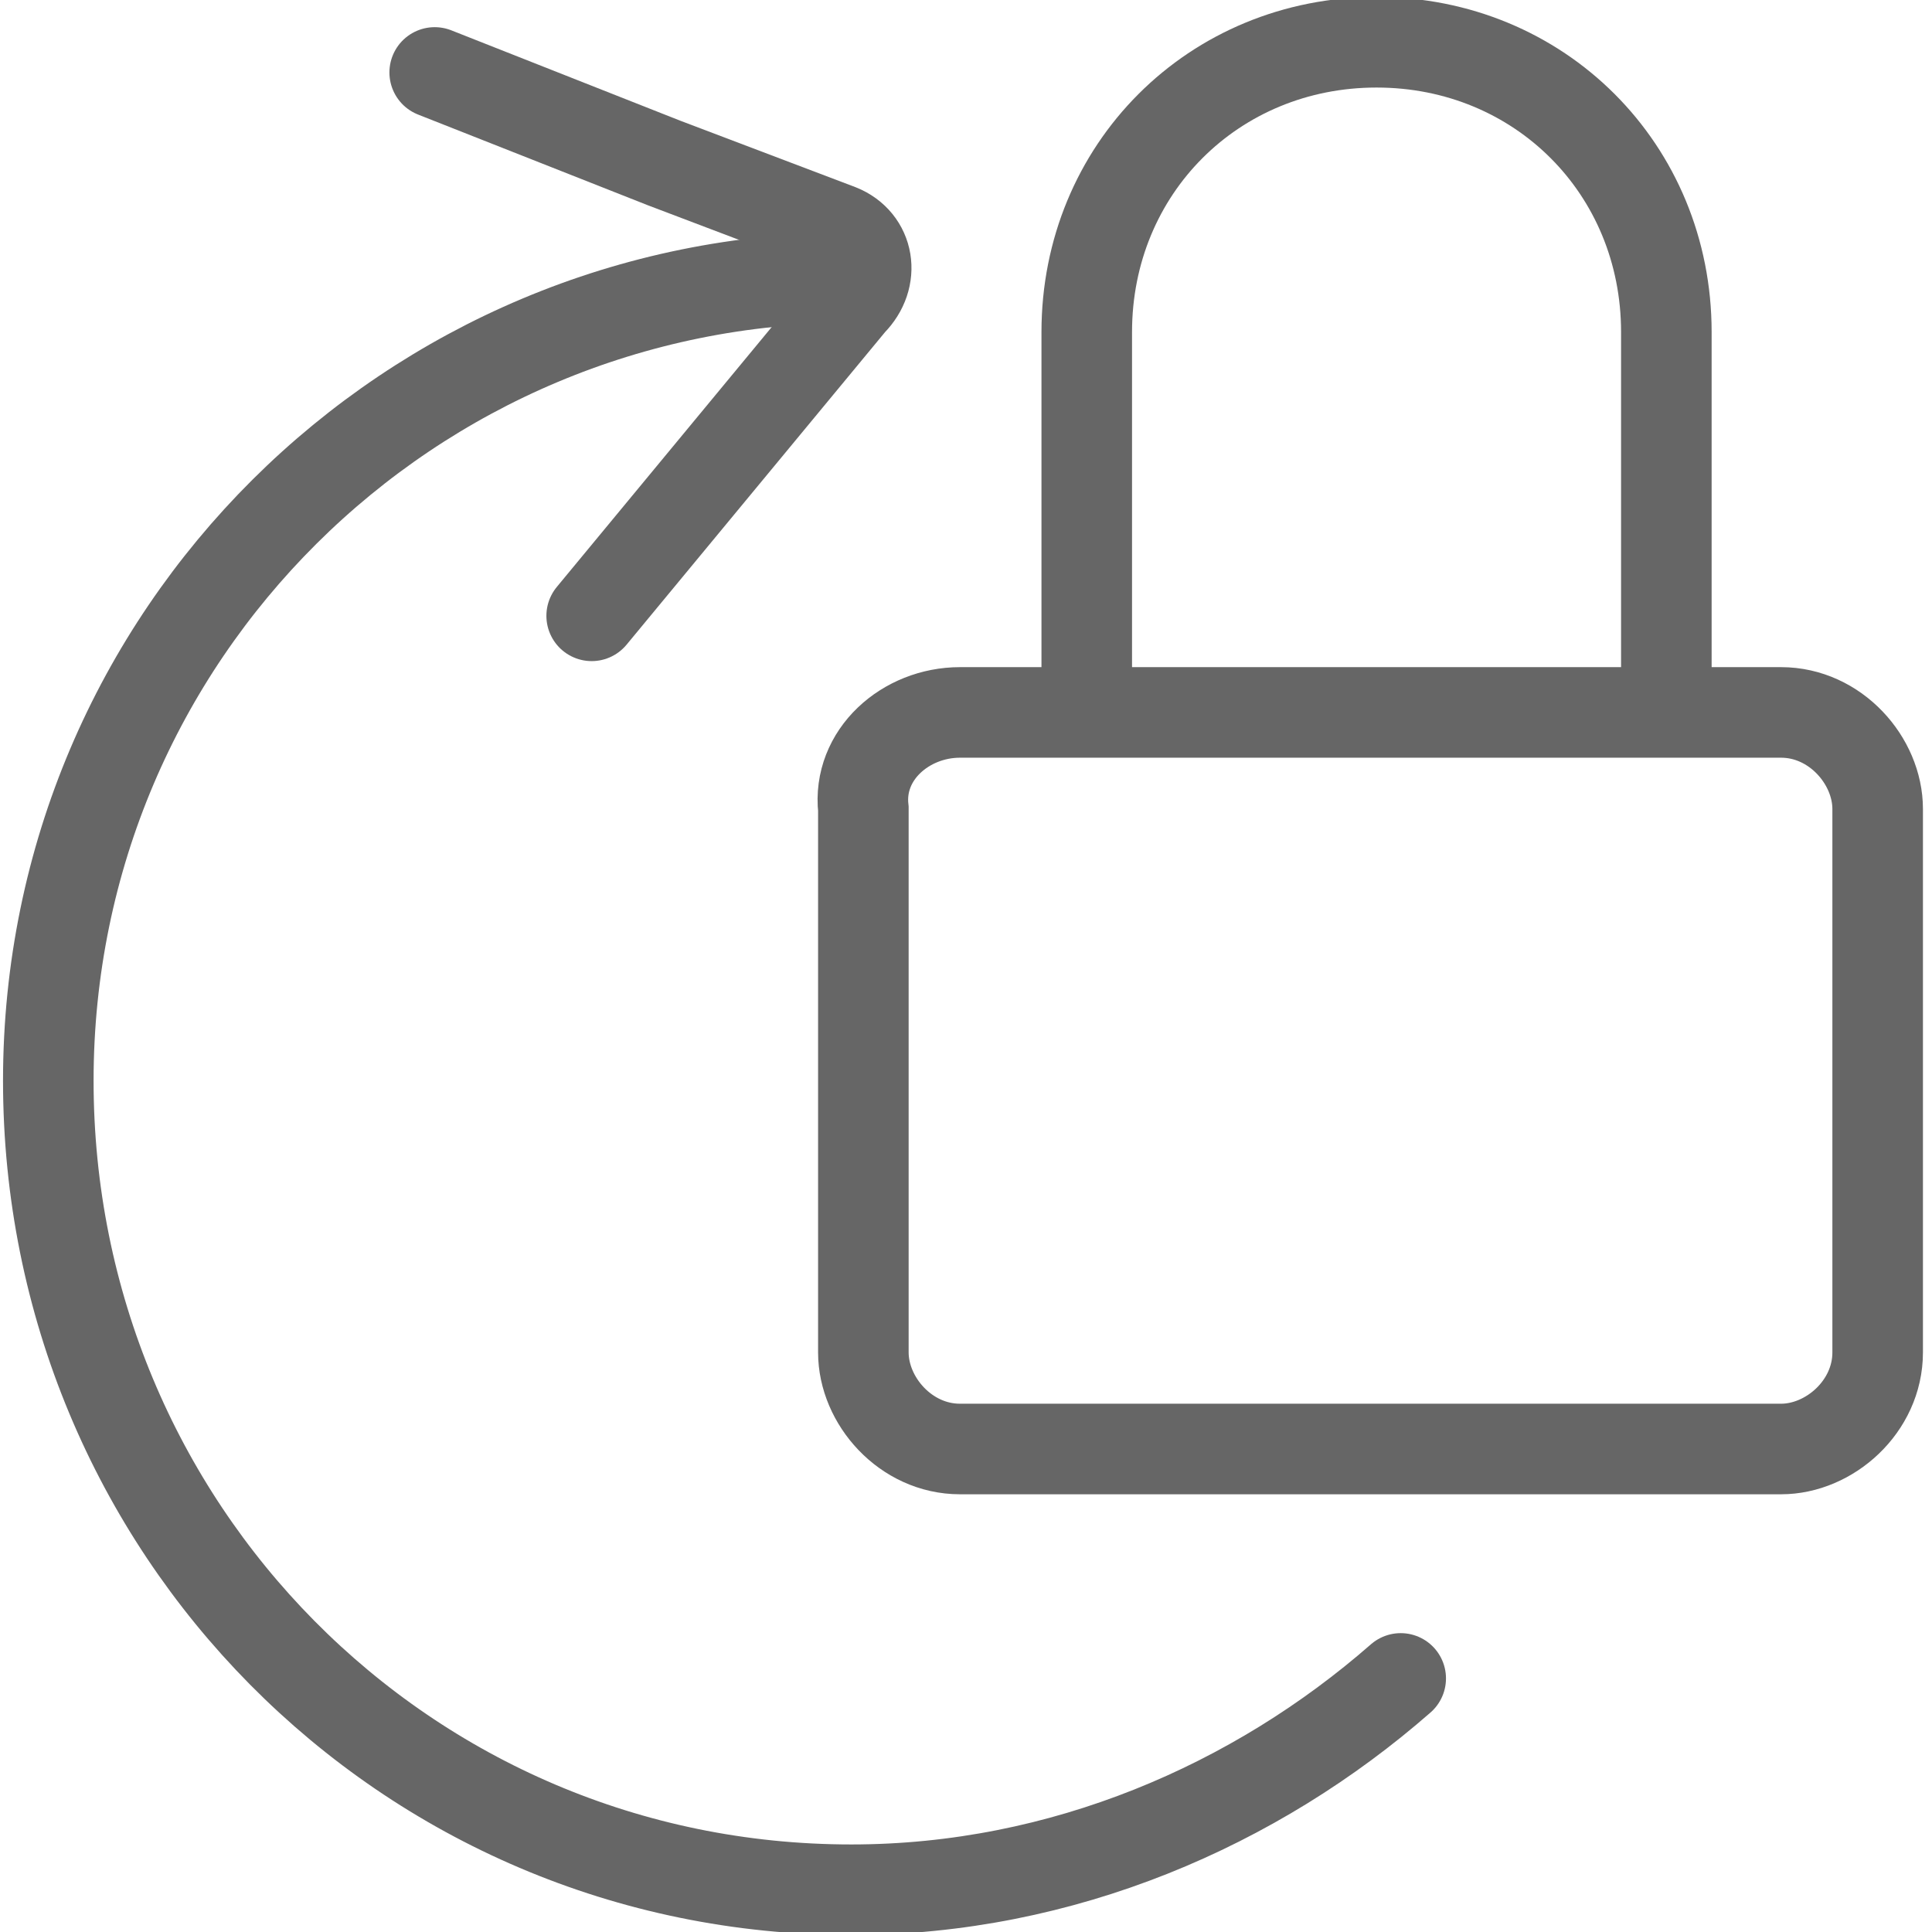
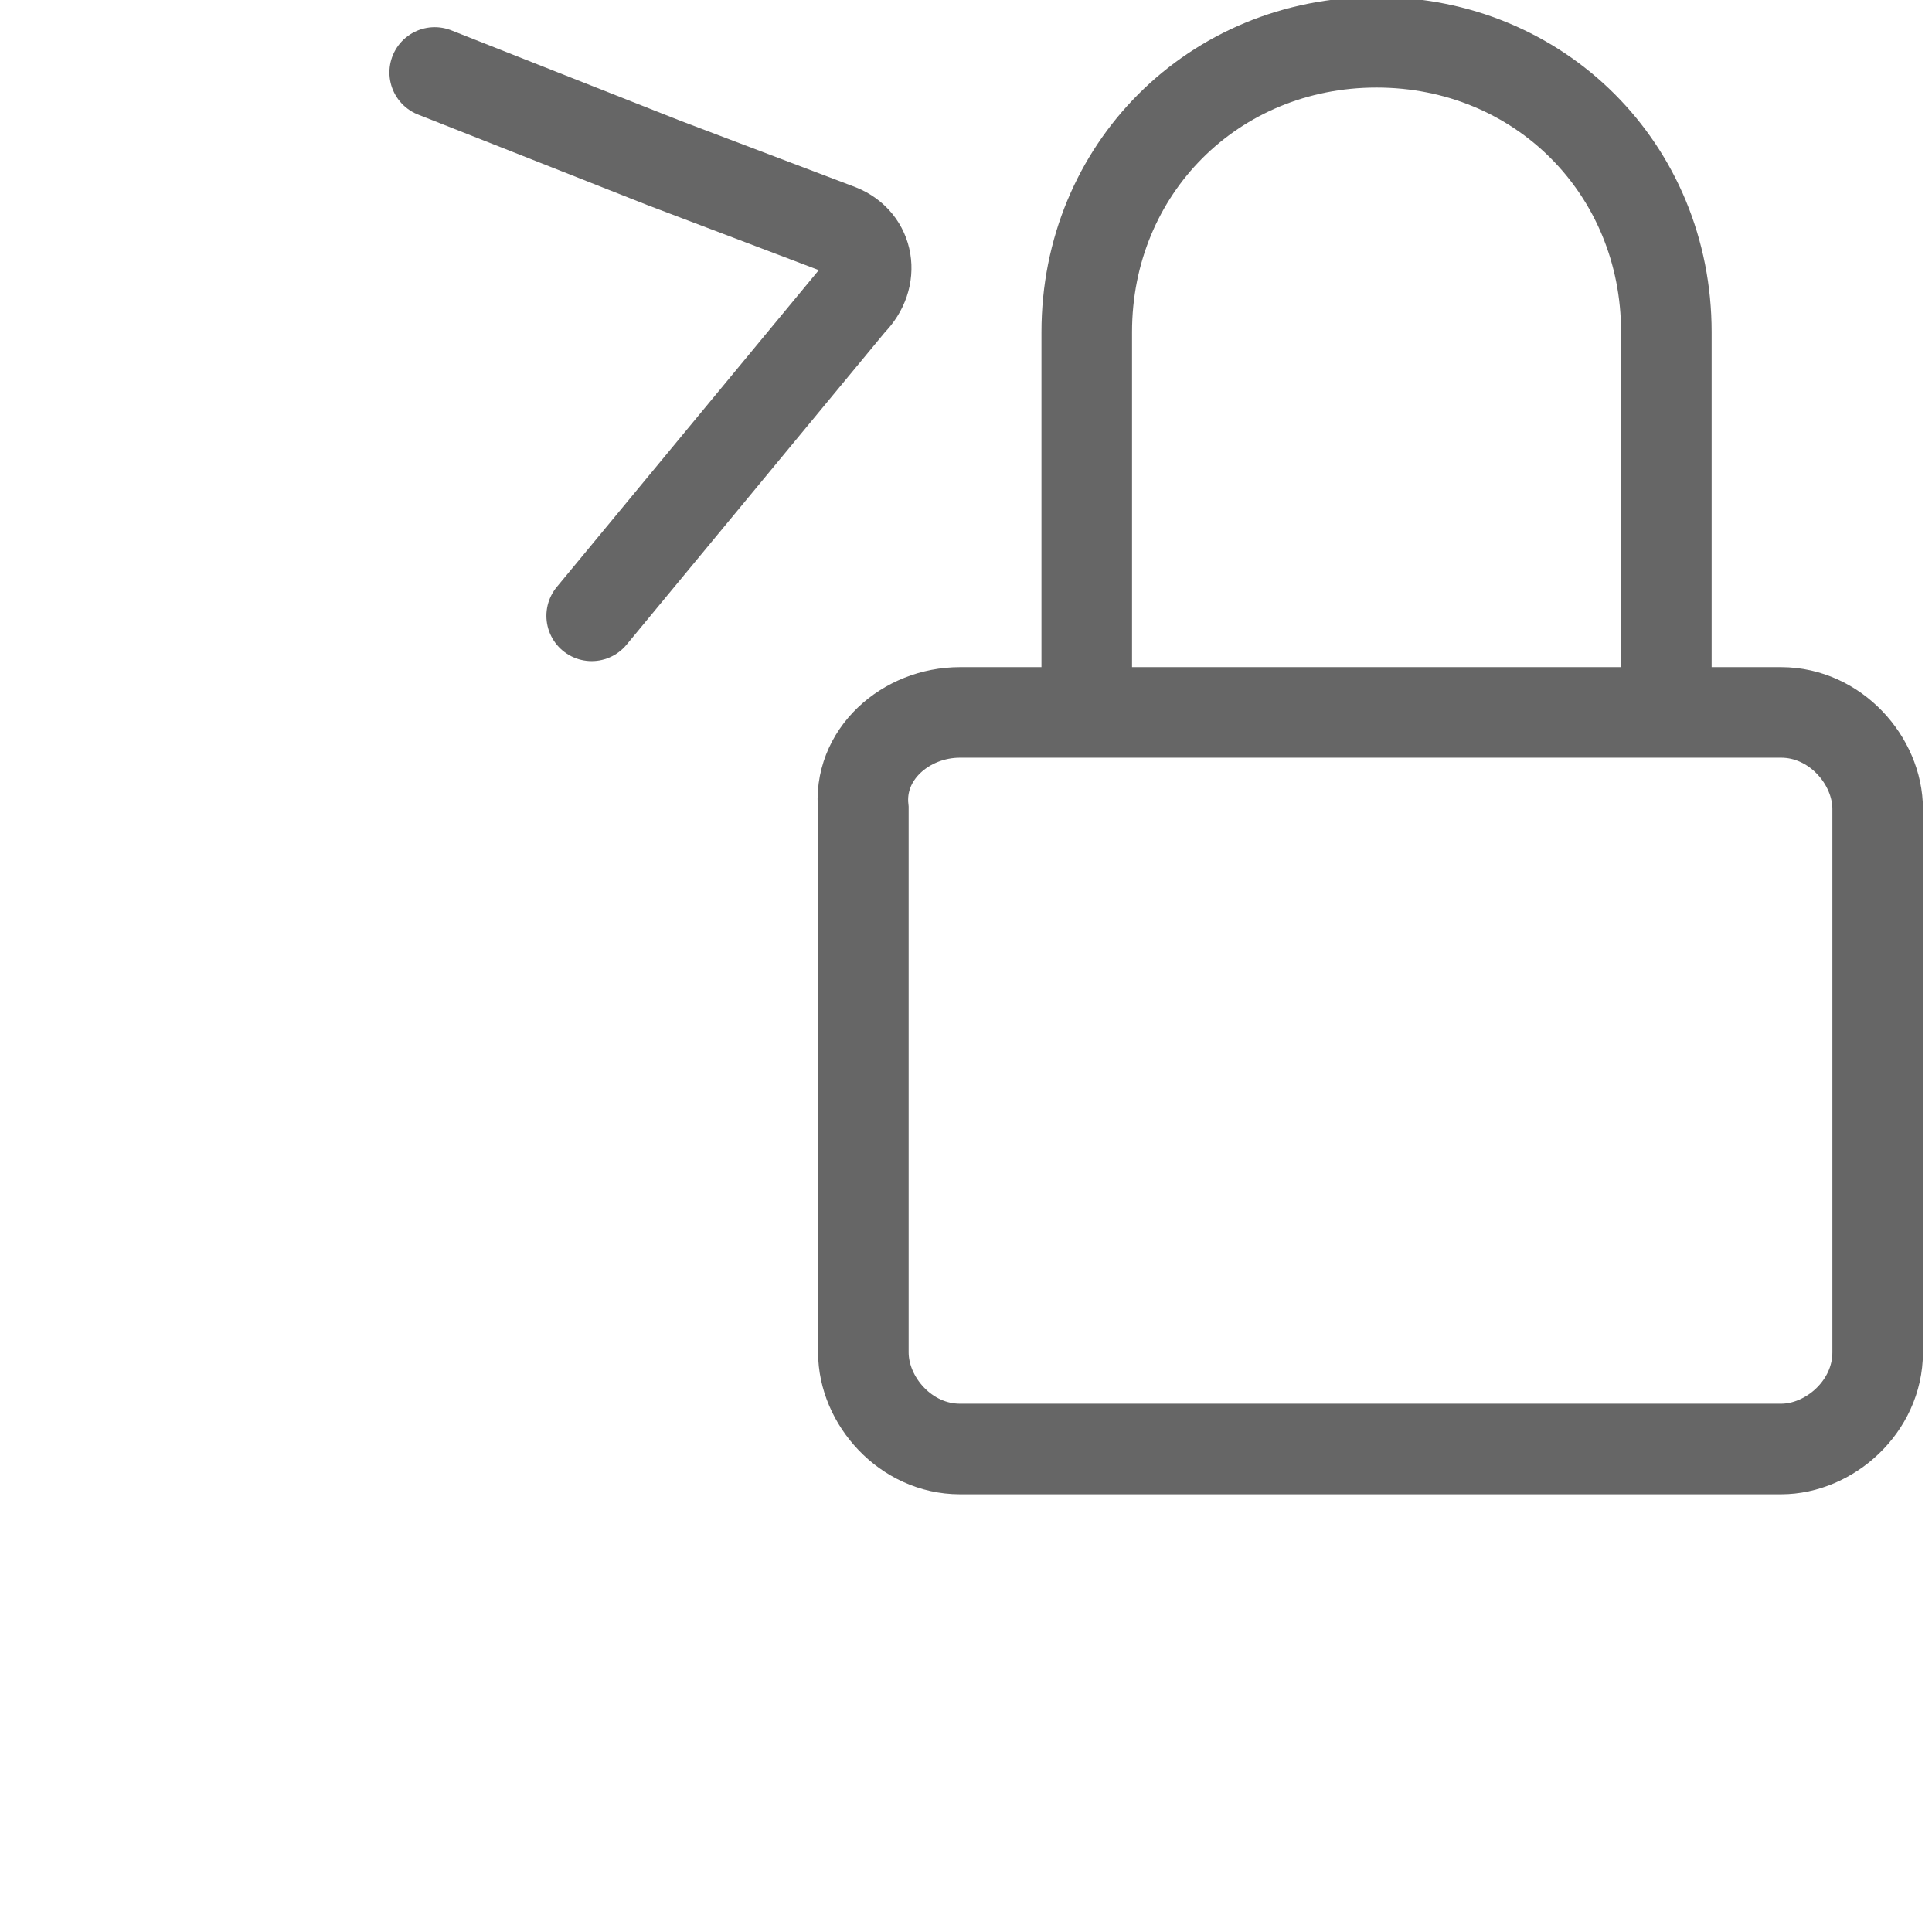
<svg xmlns="http://www.w3.org/2000/svg" xml:space="preserve" style="enable-background:new 0 0 32 32;" viewBox="0 0 32 32" y="0px" x="0px" id="图层_1" version="1.1">
  <style type="text/css">
	.st0{fill:none;stroke:#666666;stroke-width:1.5;stroke-miterlimit:10;}
	.st1{fill:none;stroke:#666666;stroke-width:1.5;stroke-linecap:round;stroke-miterlimit:10;}
</style>
  <path d="M15.9,11.8h13.6c0.9,0,1.6,0.8,1.6,1.6v9c0,0.9-0.8,1.6-1.6,1.6H15.9c-0.9,0-1.6-0.8-1.6-1.6v-9  C14.2,12.5,15,11.8,15.9,11.8z" class="st0" />
  <path d="M18,11.7V5.5c0-2.7,2.1-4.8,4.8-4.8s4.8,2.1,4.8,4.8v6.2" class="st0" />
-   <path d="M14.1,4.6c-7.3,0-13.3,5.9-13.3,13.3s5.9,13.4,13.3,13.4c3.5,0,6.7-1.4,9.1-3.5" class="st1" />
  <path d="M7.2,1.2L11,2.7l2.9,1.1C14.4,4,14.5,4.6,14.1,5l-4.3,5.2" class="st1" />
</svg>